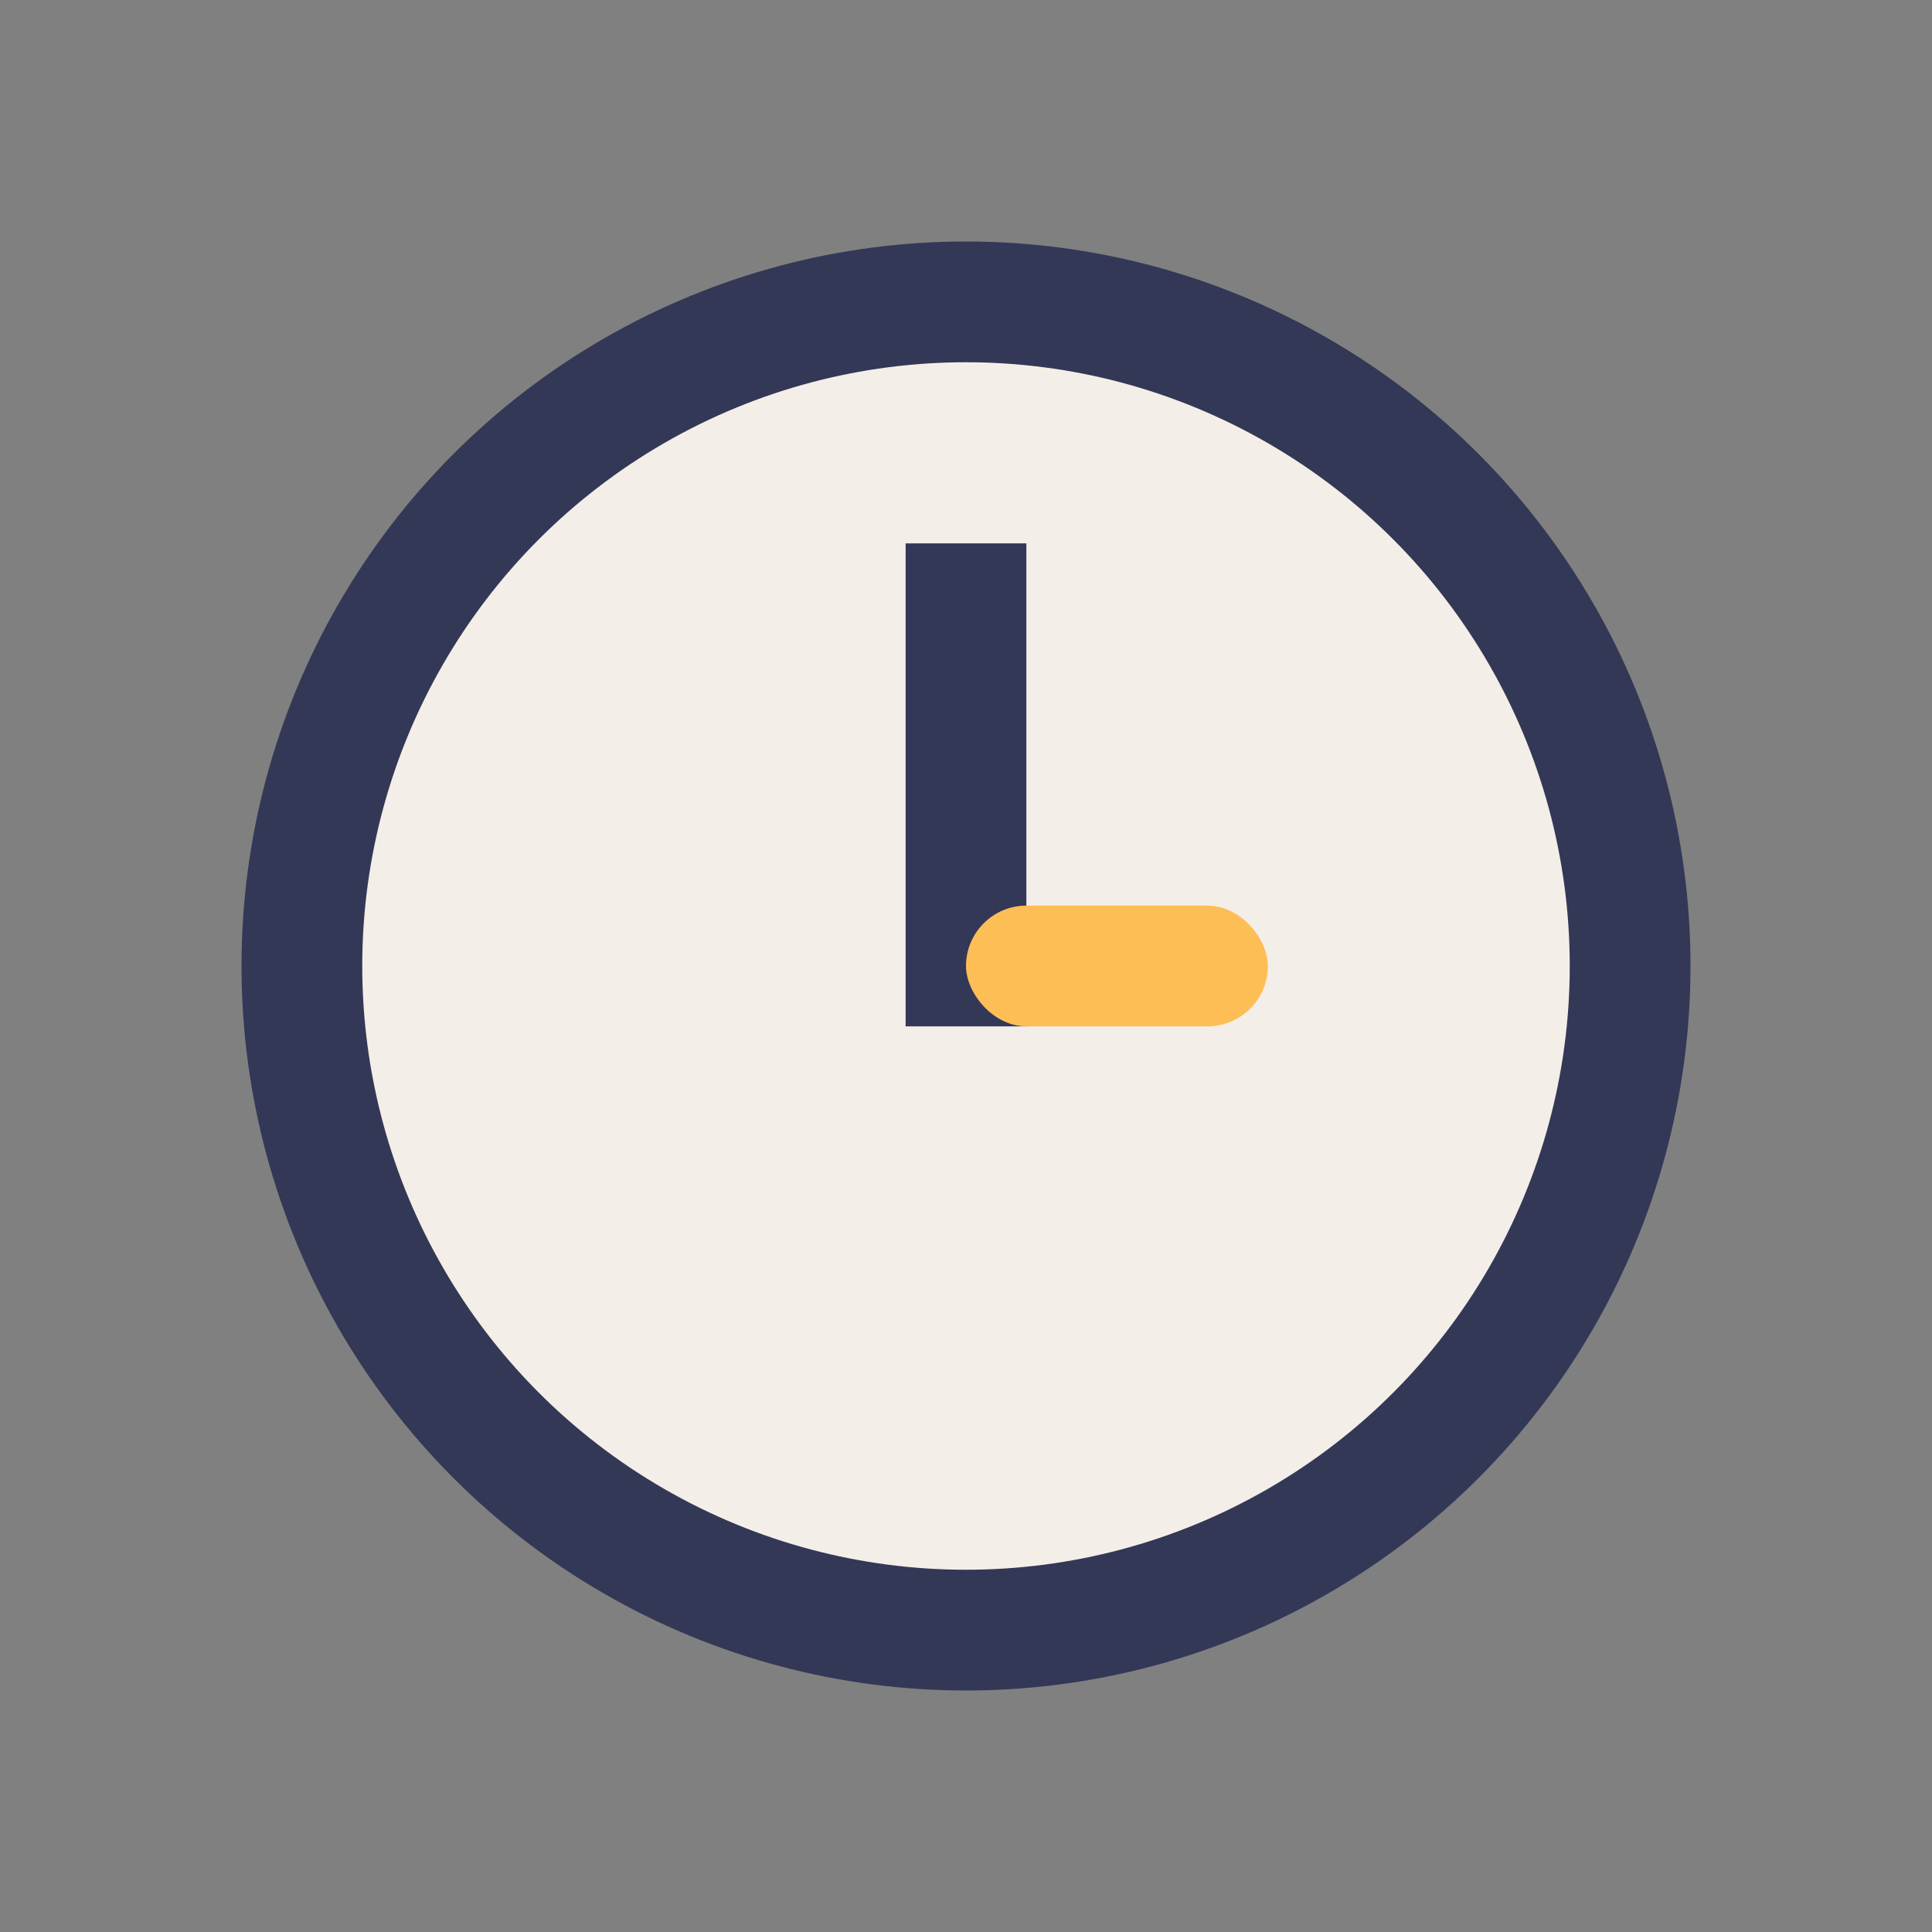
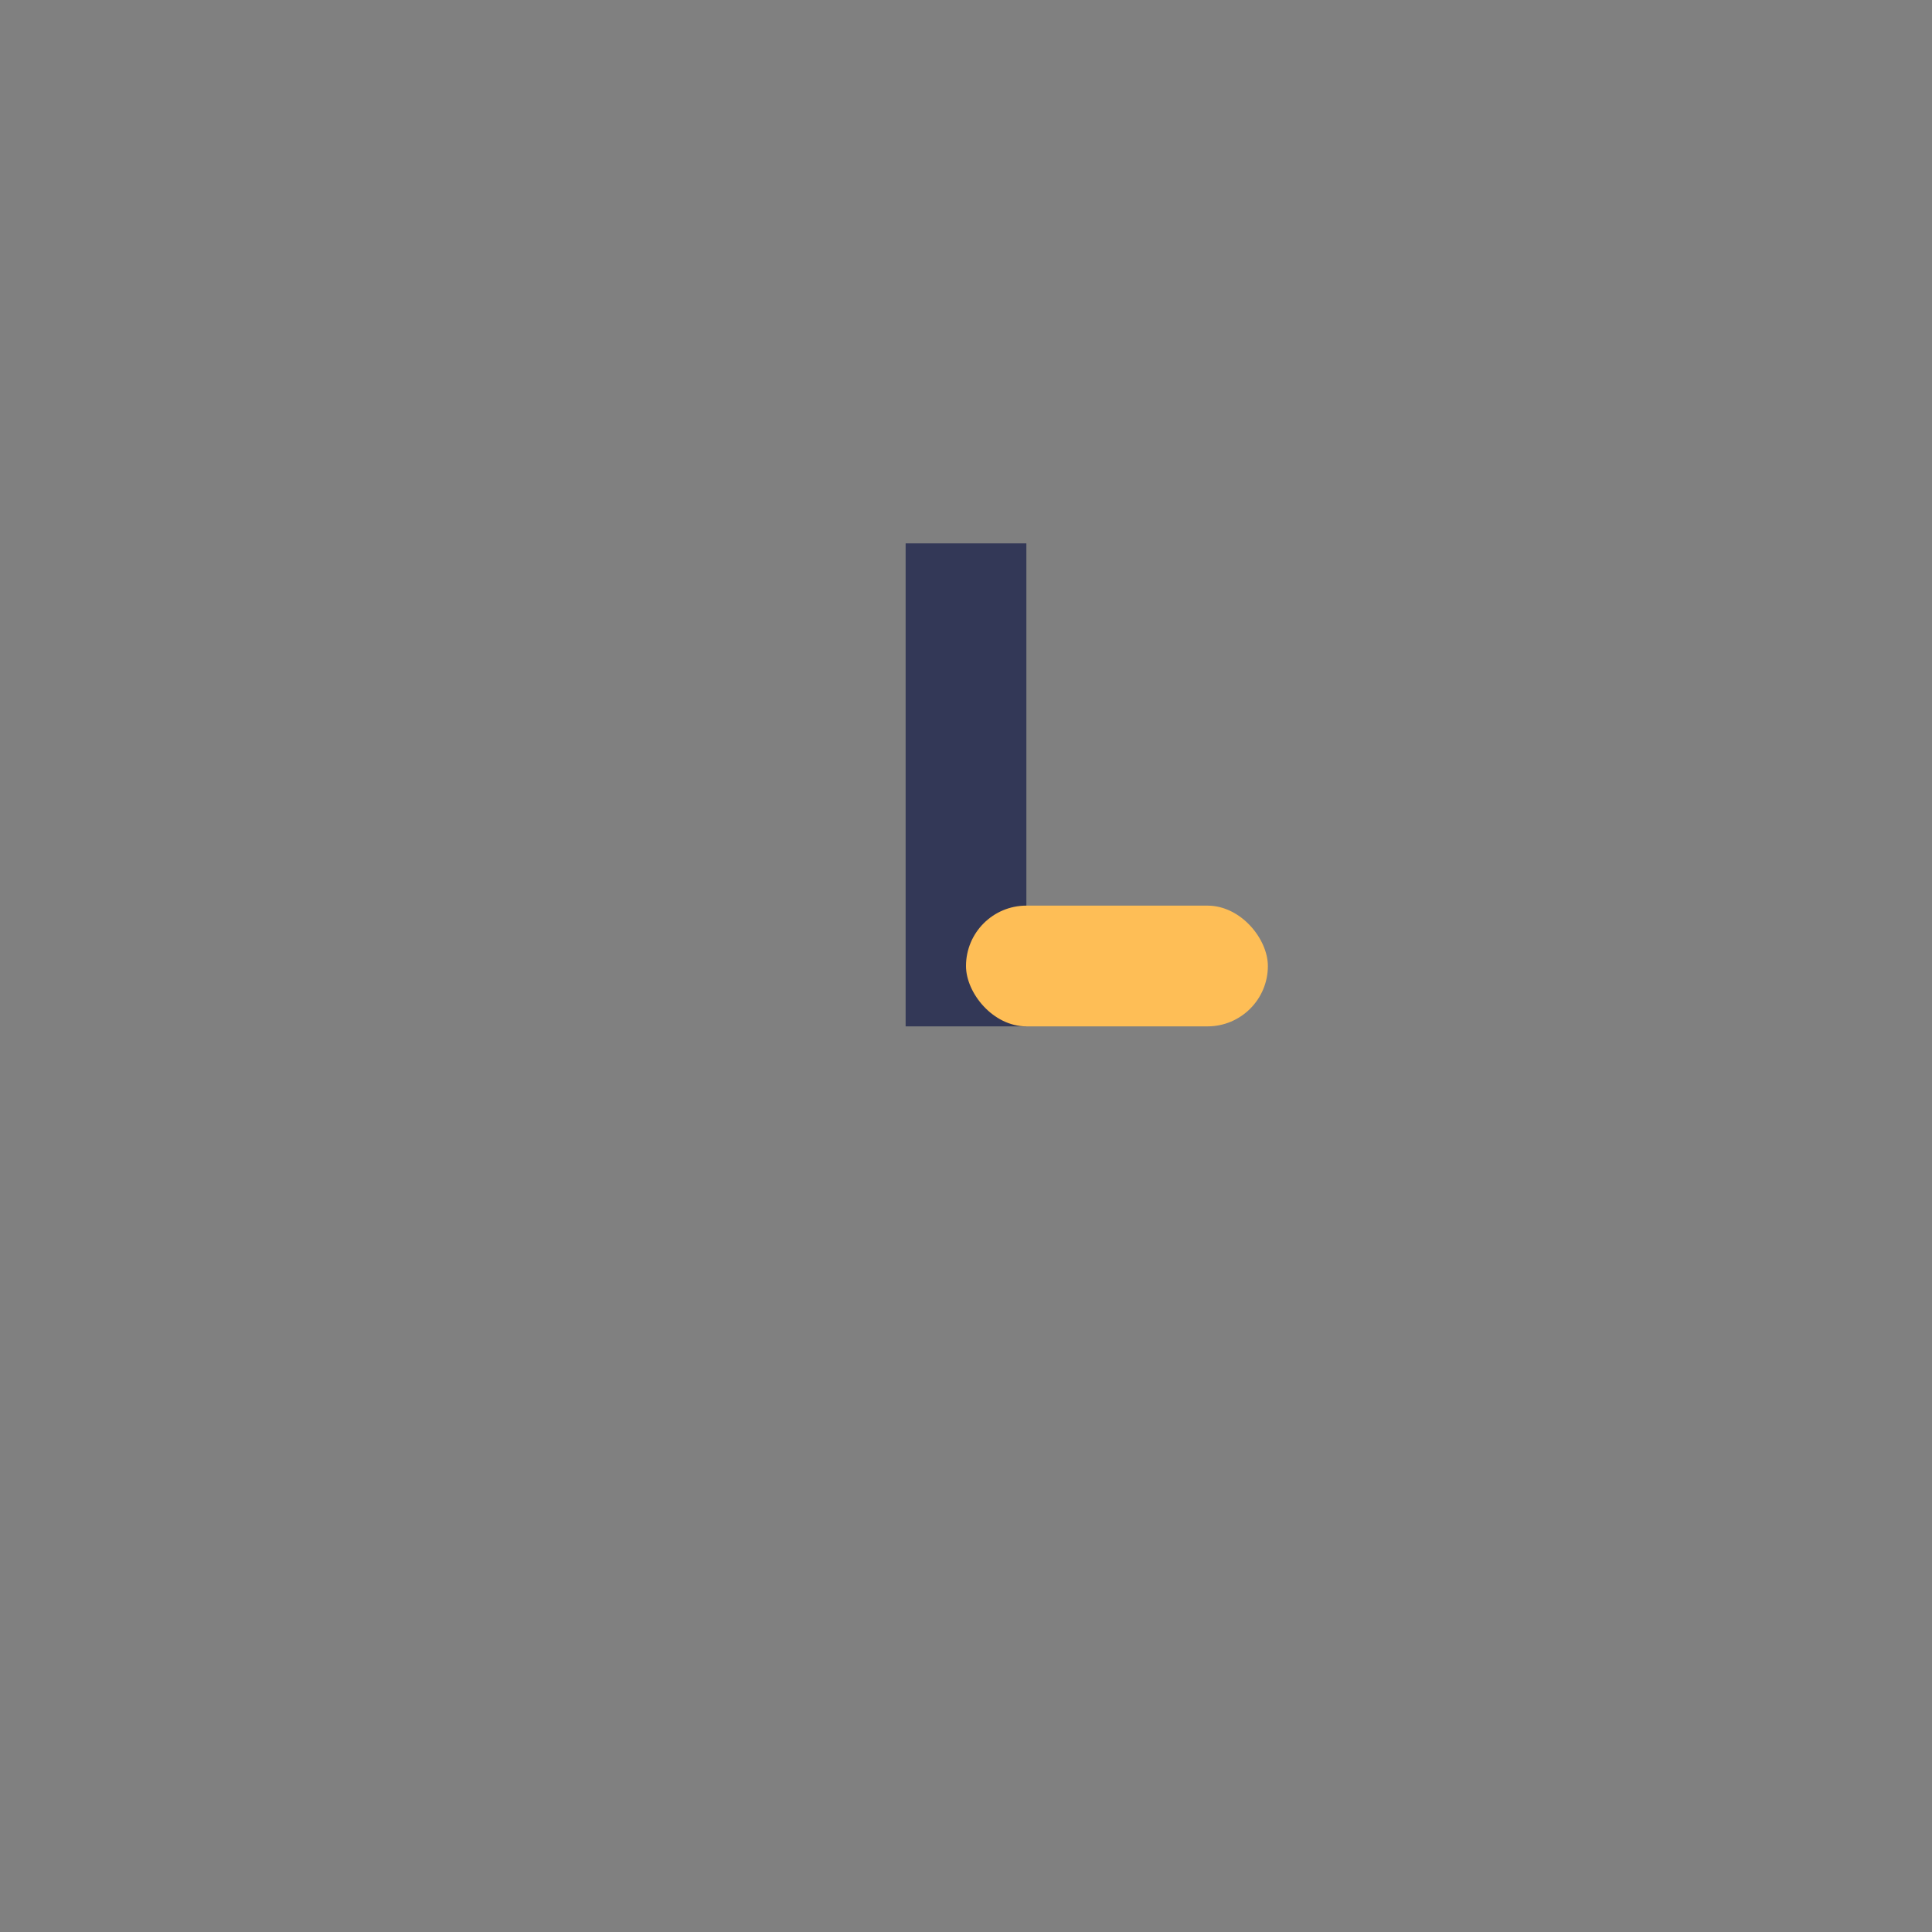
<svg xmlns="http://www.w3.org/2000/svg" width="32" height="32" viewBox="0 0 32 32">
  <rect x="0" y="0" width="32" height="32" fill="#808080" stroke="none" />
-   <circle cx="16" cy="16" r="11" fill="#F4EEE8" stroke="#333857" stroke-width="2" />
  <rect x="15" y="9" width="2" height="8" fill="#333857" />
  <rect x="16" y="15" width="5" height="2" rx="1" fill="#FEBE56" />
</svg>